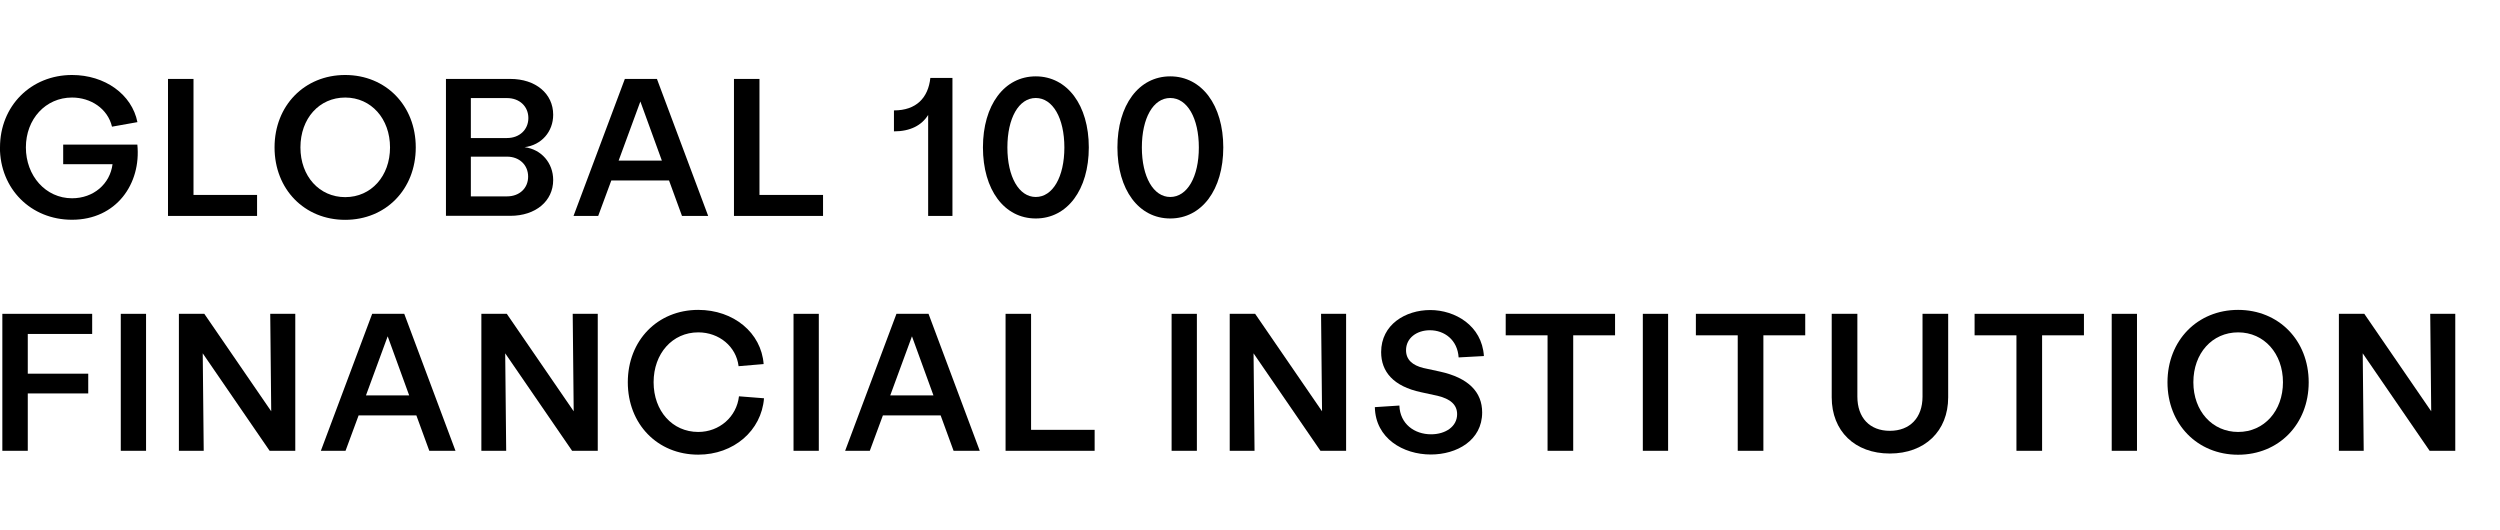
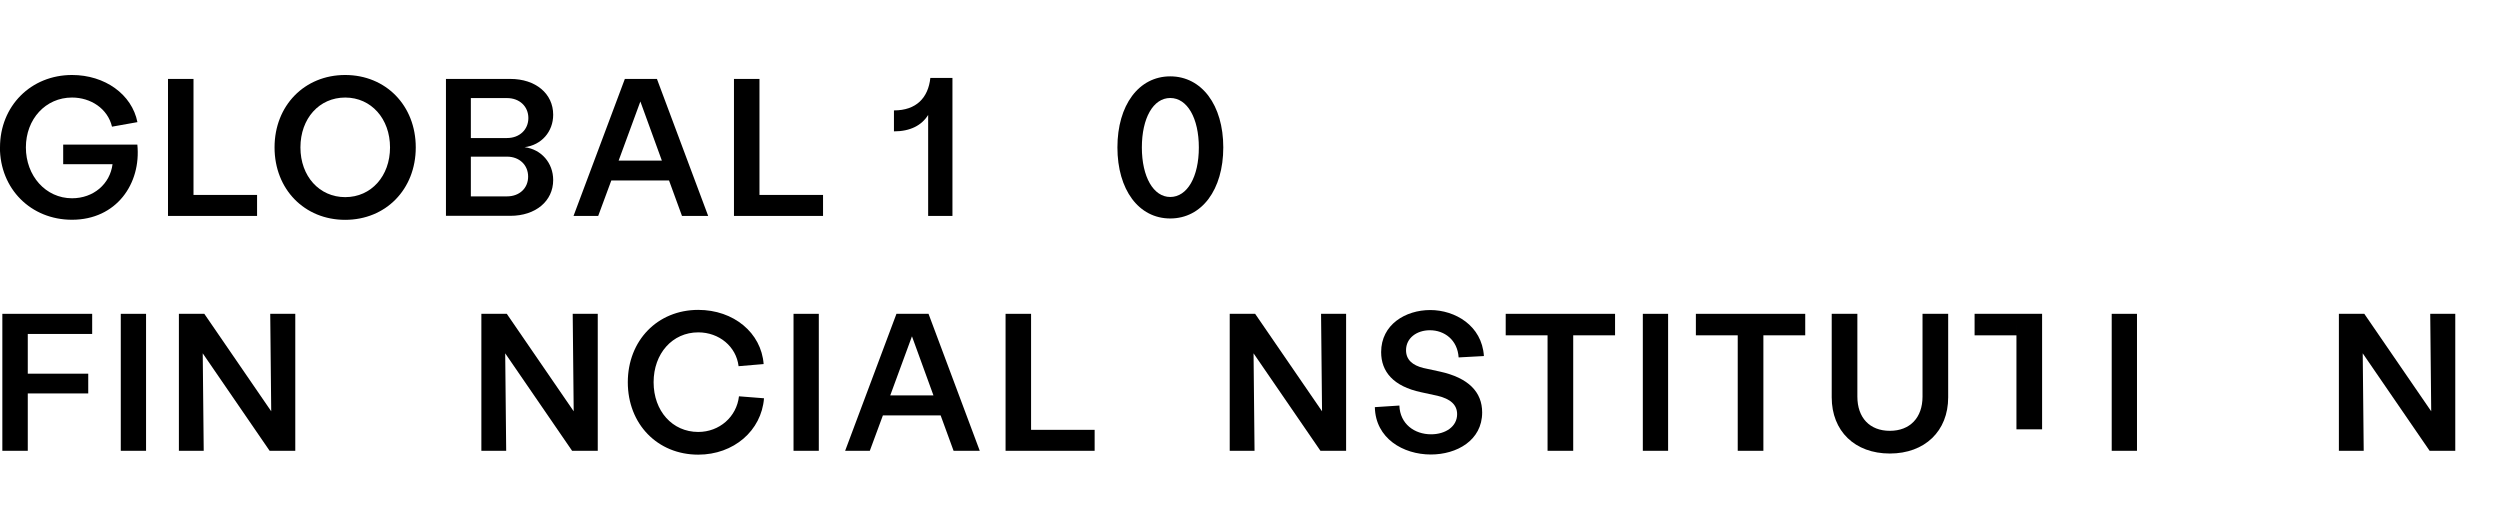
<svg xmlns="http://www.w3.org/2000/svg" id="Layer_1" viewBox="0 0 330.36 70">
  <defs>
    <style>.cls-1{fill:#000;stroke-width:0px;}</style>
  </defs>
  <path class="cls-1" d="M0,19.48c0-5.48,4.09-9.57,9.52-9.57,4.34,0,7.91,2.56,8.64,6.23l-3.36.6c-.57-2.4-2.82-3.85-5.28-3.85-3.49,0-6.1,2.84-6.1,6.59s2.61,6.72,6.1,6.72c2.84,0,5.02-1.89,5.35-4.5h-6.52v-2.59h9.8c.52,5.17-2.77,9.93-8.64,9.93-5.43,0-9.52-4.09-9.52-9.57Z" />
  <path class="cls-1" d="M22.21,10.43h3.36v15.33h8.4v2.77h-11.77V10.43Z" />
  <path class="cls-1" d="M36.28,19.48c0-5.53,3.96-9.57,9.33-9.57s9.33,4.03,9.33,9.57-3.96,9.57-9.33,9.57-9.33-4.03-9.33-9.57ZM45.62,26.05c3.44,0,5.92-2.79,5.92-6.57s-2.48-6.59-5.92-6.59-5.92,2.77-5.92,6.59,2.51,6.57,5.92,6.57Z" />
  <path class="cls-1" d="M58.93,10.43h8.51c3.34,0,5.66,1.94,5.66,4.73,0,2.25-1.55,4.01-3.78,4.29,2.22.28,3.78,2.09,3.78,4.34,0,2.79-2.33,4.73-5.66,4.73h-8.51V10.43ZM67,18.24c1.65,0,2.82-1.11,2.82-2.64s-1.16-2.64-2.82-2.64h-4.78v5.28h4.78ZM67,25.95c1.65,0,2.79-1.09,2.79-2.61s-1.14-2.64-2.79-2.64h-4.78v5.25h4.78Z" />
  <path class="cls-1" d="M82.57,10.43h4.24l6.77,18.1h-3.46l-1.71-4.68h-7.63l-1.73,4.68h-3.26l6.78-18.1ZM87.46,21.22l-2.84-7.81-2.87,7.81h5.71Z" />
  <path class="cls-1" d="M97,10.43h3.36v15.33h8.4v2.77h-11.77V10.43Z" />
  <path class="cls-1" d="M118.13,17.36v-2.77c2.97,0,4.53-1.68,4.81-4.29h2.92v18.23h-3.21v-13.34c-.85,1.37-2.35,2.17-4.53,2.17Z" />
-   <path class="cls-1" d="M129.89,19.48c0-5.59,2.82-9.39,6.98-9.39s7.01,3.8,7.01,9.39-2.84,9.39-7.01,9.39-6.98-3.8-6.98-9.39ZM136.87,26.03c2.25,0,3.78-2.66,3.78-6.54s-1.53-6.54-3.78-6.54-3.75,2.66-3.75,6.54,1.53,6.54,3.75,6.54Z" />
  <path class="cls-1" d="M147.66,19.48c0-5.59,2.82-9.39,6.98-9.39s7.01,3.8,7.01,9.39-2.84,9.39-7.01,9.39-6.98-3.8-6.98-9.39ZM154.64,26.03c2.25,0,3.78-2.66,3.78-6.54s-1.53-6.54-3.78-6.54-3.75,2.66-3.75,6.54,1.53,6.54,3.75,6.54Z" />
  <path class="cls-1" d="M.31,41.47h11.87v2.66H3.67v5.25h7.99v2.61H3.67v7.58H.31v-18.1Z" />
  <path class="cls-1" d="M15.96,41.47h3.34v18.1h-3.34v-18.1Z" />
  <path class="cls-1" d="M23.64,41.47h3.36l8.84,12.88-.13-12.88h3.31v18.1h-3.39l-8.84-12.88.13,12.88h-3.28v-18.1Z" />
-   <path class="cls-1" d="M49.18,41.47h4.24l6.77,18.1h-3.46l-1.71-4.68h-7.63l-1.73,4.68h-3.26l6.78-18.1ZM54.07,52.25l-2.84-7.81-2.87,7.81h5.71Z" />
  <path class="cls-1" d="M63.61,41.47h3.36l8.84,12.88-.13-12.88h3.31v18.1h-3.39l-8.84-12.88.13,12.88h-3.28v-18.1Z" />
  <path class="cls-1" d="M82.96,50.52c0-5.53,3.93-9.57,9.31-9.57,4.68,0,8.33,3.03,8.64,7.16l-3.31.28c-.31-2.59-2.56-4.47-5.33-4.47-3.41,0-5.9,2.79-5.9,6.59s2.48,6.57,5.9,6.57c2.79,0,5.07-1.99,5.38-4.71l3.31.26c-.34,4.29-4.01,7.45-8.69,7.45-5.38,0-9.31-4.03-9.31-9.57Z" />
  <path class="cls-1" d="M104.86,41.47h3.34v18.1h-3.34v-18.1Z" />
  <path class="cls-1" d="M118.46,41.47h4.24l6.77,18.1h-3.46l-1.71-4.68h-7.63l-1.73,4.68h-3.26l6.78-18.1ZM123.35,52.25l-2.84-7.81-2.87,7.81h5.71Z" />
  <path class="cls-1" d="M132.89,41.47h3.36v15.33h8.4v2.77h-11.77v-18.1Z" />
-   <path class="cls-1" d="M154.82,41.47h3.34v18.1h-3.34v-18.1Z" />
  <path class="cls-1" d="M162.5,41.47h3.36l8.84,12.88-.13-12.88h3.31v18.1h-3.39l-8.84-12.88.13,12.88h-3.28v-18.1Z" />
  <path class="cls-1" d="M181.69,53.8l3.23-.21c.08,2.43,1.99,3.8,4.19,3.8,1.89,0,3.44-1.01,3.44-2.66,0-1.24-.88-2.02-2.59-2.43l-2.17-.47c-3.67-.78-5.28-2.72-5.28-5.3,0-3.65,3.23-5.56,6.49-5.56s6.83,2.04,7.09,6.08l-3.34.18c-.15-2.33-1.89-3.59-3.8-3.59-1.71,0-3.15,1.01-3.15,2.64,0,1.24.83,1.99,2.3,2.35l2.17.47c3.8.83,5.59,2.72,5.59,5.4,0,3.7-3.36,5.56-6.78,5.56-3.65,0-7.32-2.12-7.4-6.26Z" />
  <path class="cls-1" d="M204.5,44.31h-5.53v-2.84h14.45v2.84h-5.53v15.26h-3.39v-15.26Z" />
  <path class="cls-1" d="M217.09,41.47h3.34v18.1h-3.34v-18.1Z" />
  <path class="cls-1" d="M229.63,44.31h-5.53v-2.84h14.45v2.84h-5.53v15.26h-3.39v-15.26Z" />
  <path class="cls-1" d="M242.05,52.51v-11.04h3.39v10.94c0,2.79,1.63,4.52,4.29,4.52s4.32-1.73,4.32-4.52v-10.94h3.39v11.04c0,4.45-3.08,7.42-7.71,7.42s-7.68-2.97-7.68-7.42Z" />
-   <path class="cls-1" d="M266.46,44.31h-5.53v-2.84h14.45v2.84h-5.53v15.26h-3.39v-15.26Z" />
+   <path class="cls-1" d="M266.46,44.31h-5.53v-2.84h14.45h-5.53v15.26h-3.39v-15.26Z" />
  <path class="cls-1" d="M279.05,41.47h3.34v18.1h-3.34v-18.1Z" />
-   <path class="cls-1" d="M286.42,50.52c0-5.53,3.96-9.57,9.33-9.57s9.33,4.03,9.33,9.57-3.96,9.57-9.33,9.57-9.33-4.03-9.33-9.57ZM295.76,57.08c3.44,0,5.92-2.79,5.92-6.57s-2.48-6.59-5.92-6.59-5.92,2.77-5.92,6.59,2.51,6.57,5.92,6.57Z" />
  <path class="cls-1" d="M309.07,41.47h3.36l8.84,12.88-.13-12.88h3.31v18.1h-3.39l-8.84-12.88.13,12.88h-3.28v-18.1Z" />
</svg>